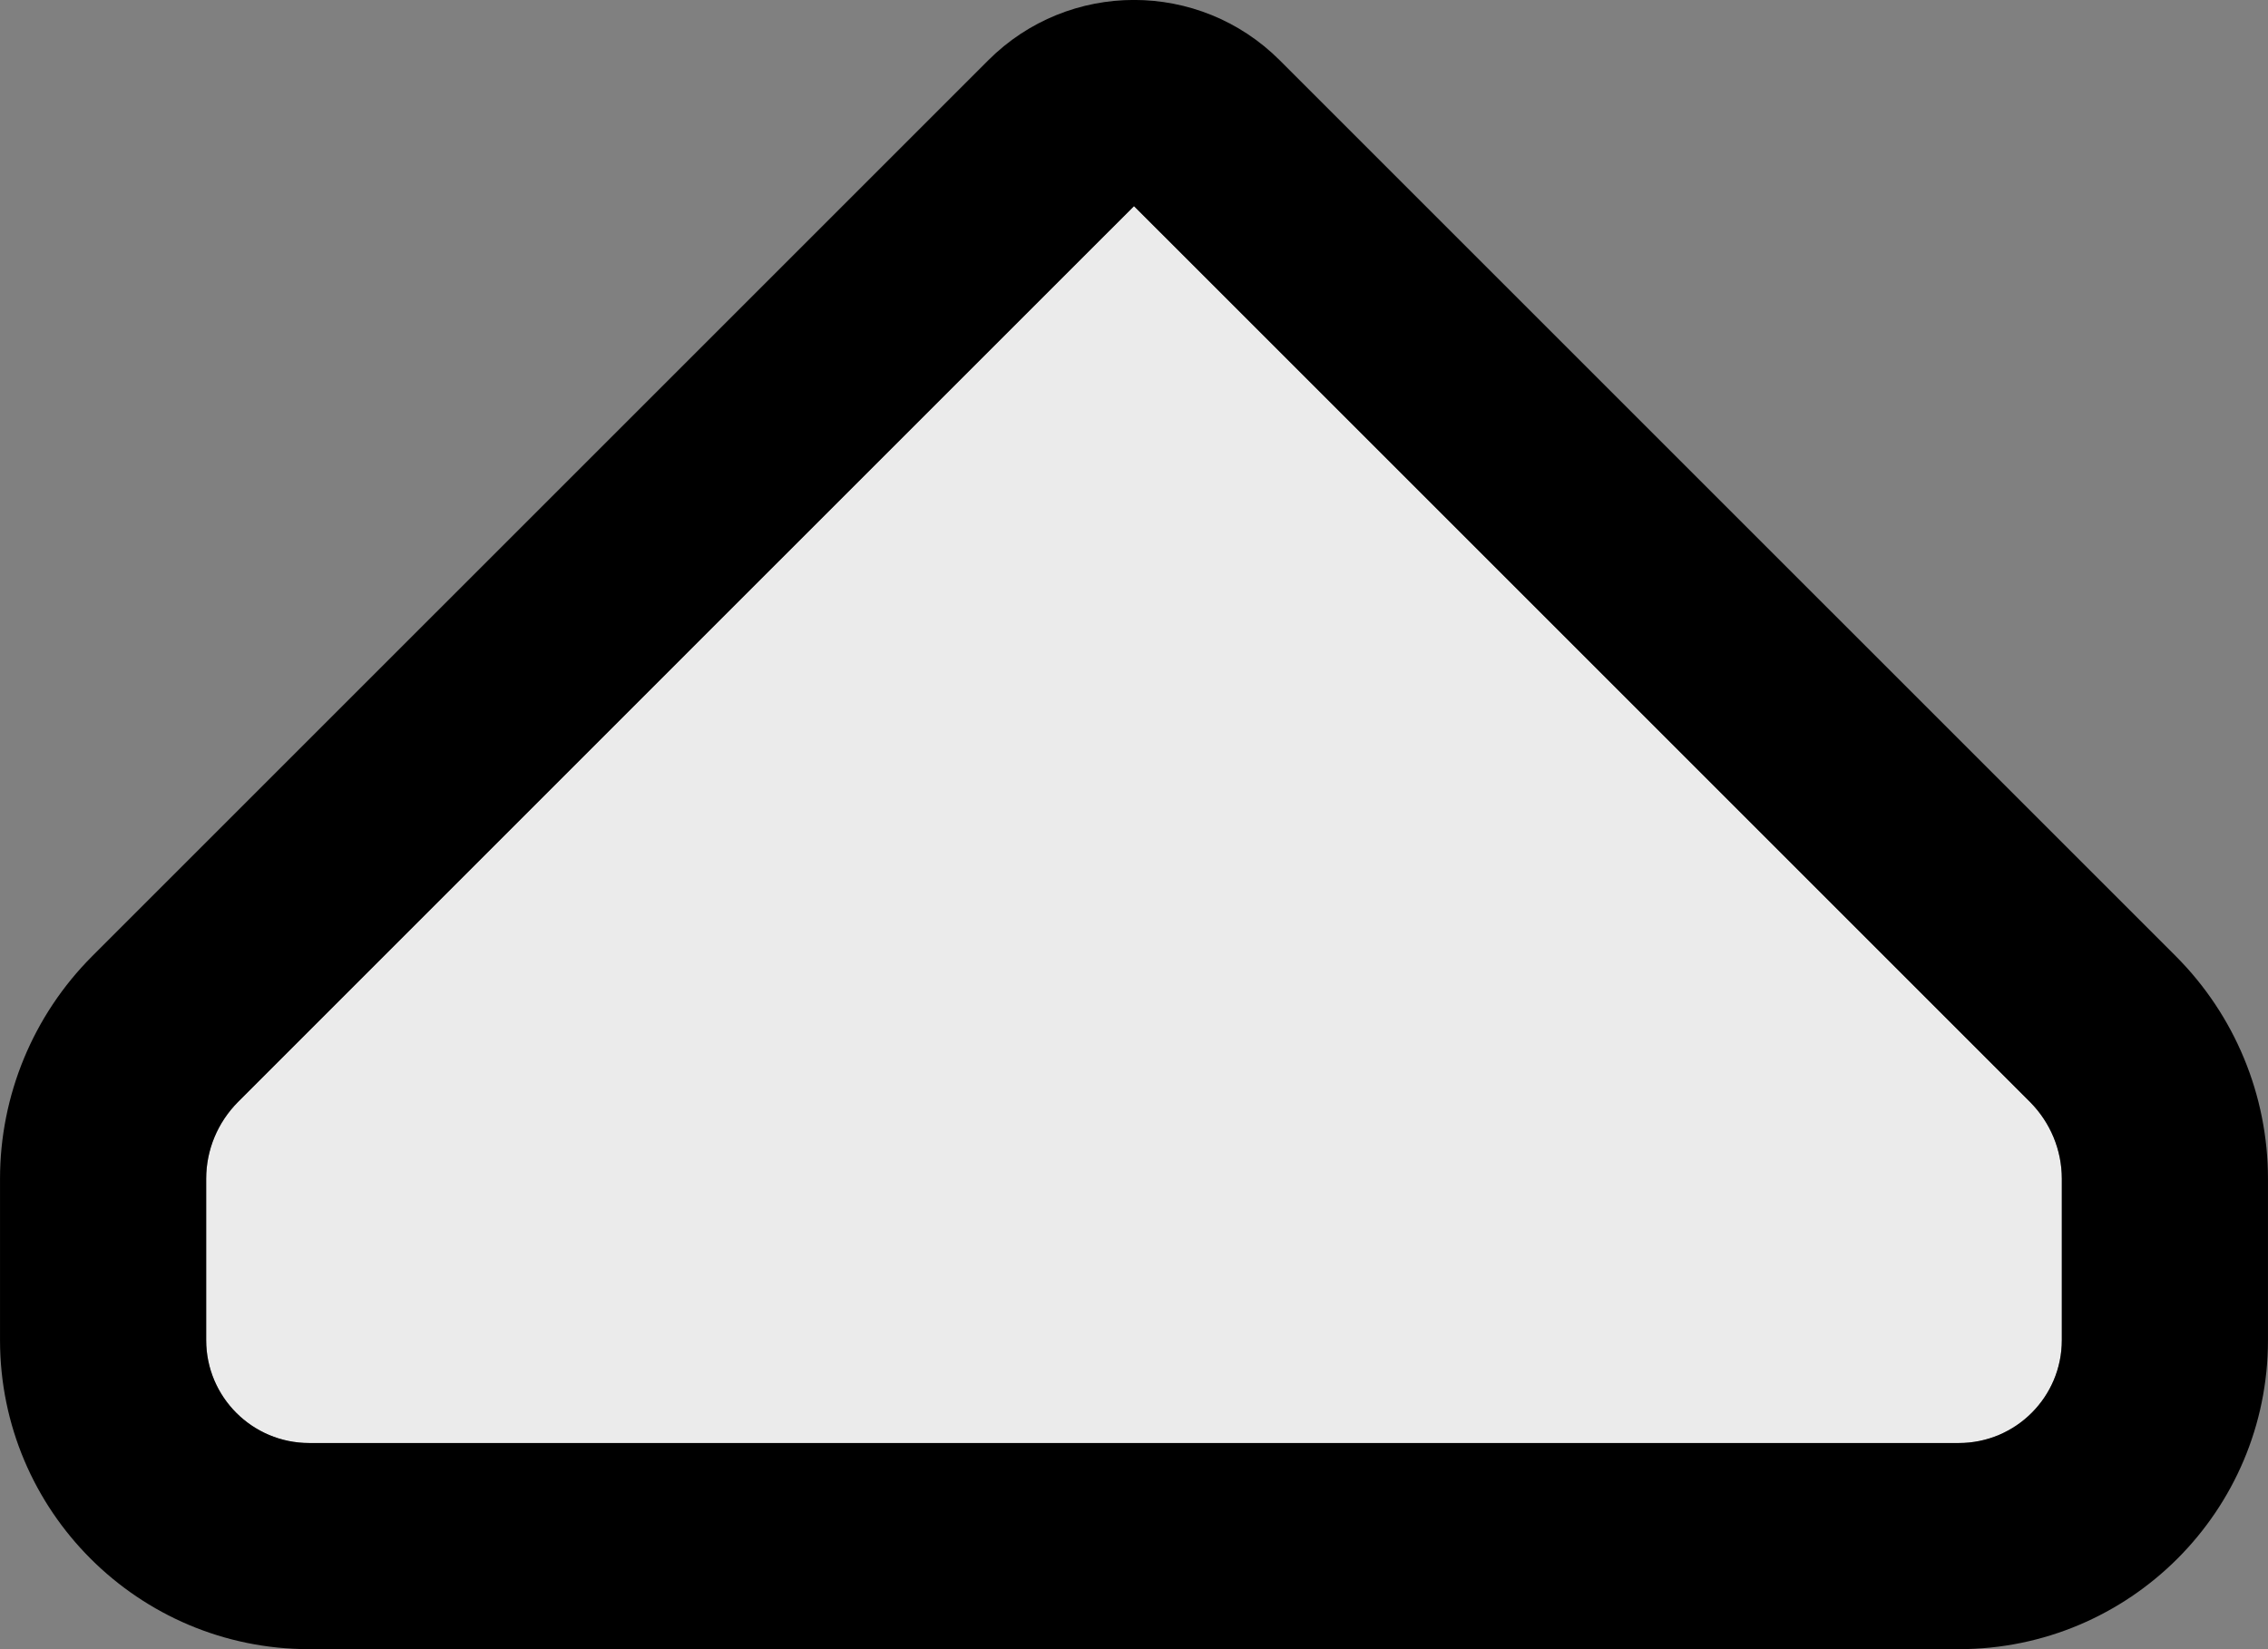
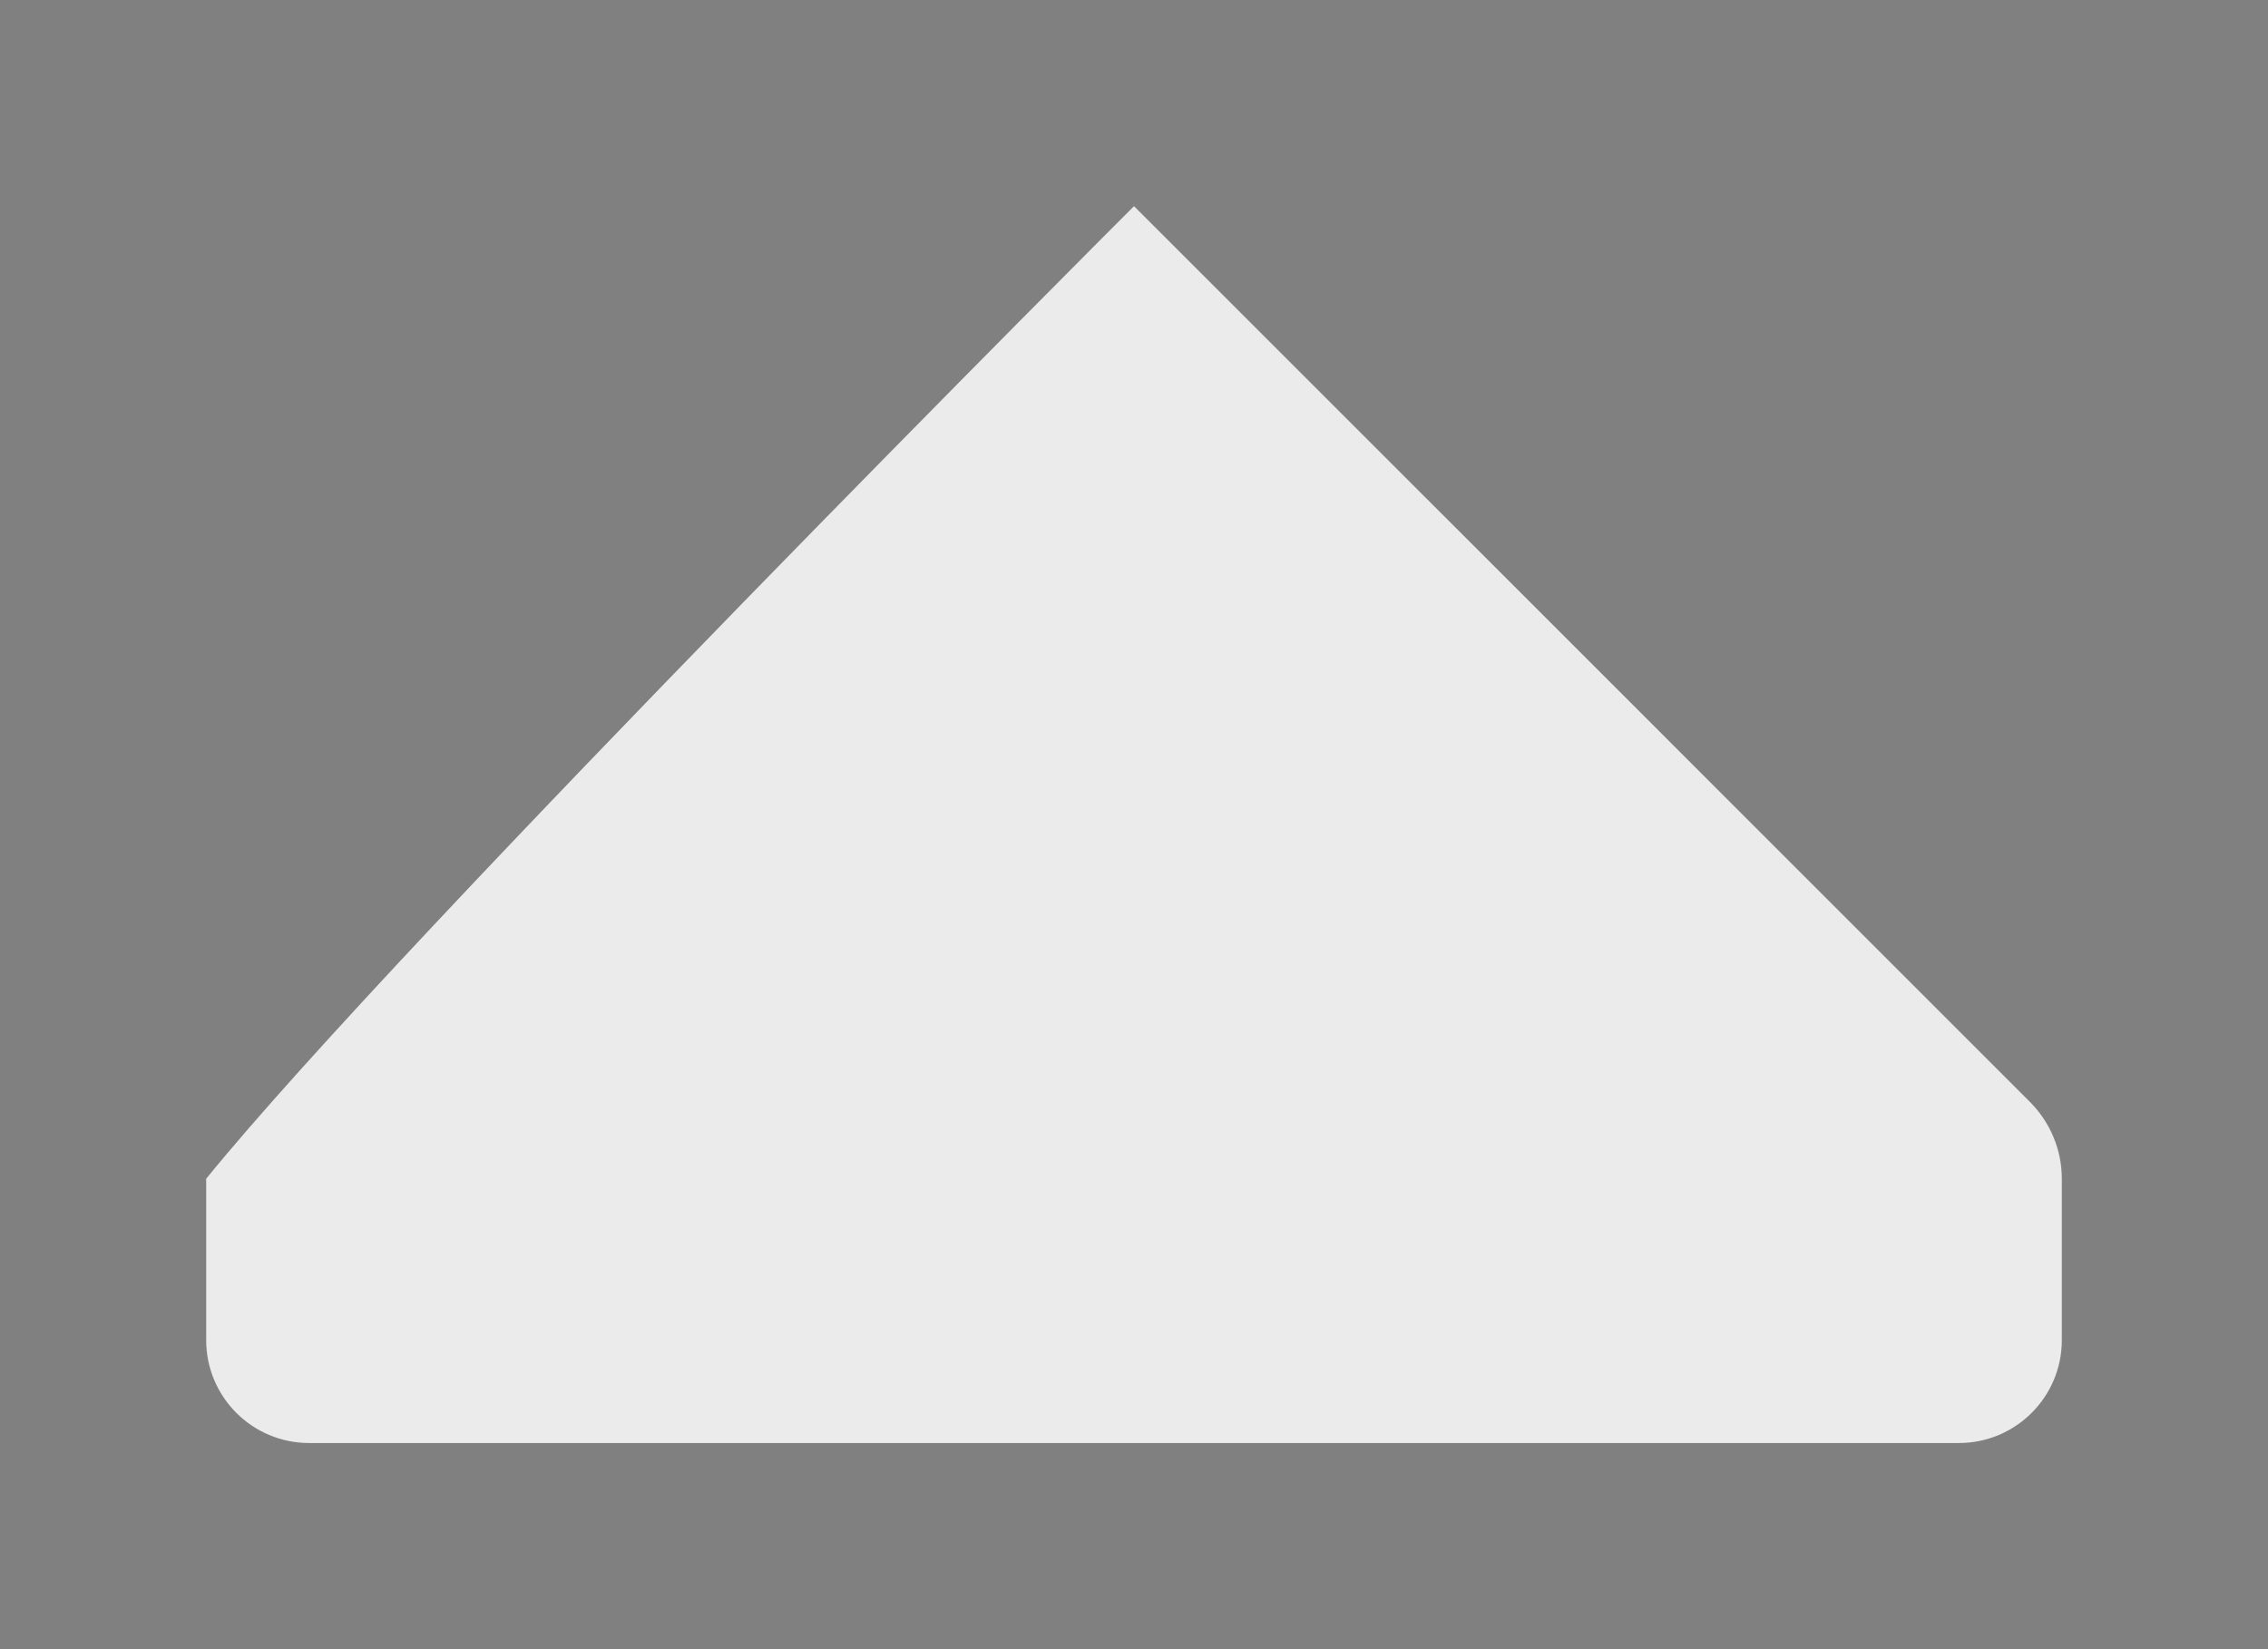
<svg xmlns="http://www.w3.org/2000/svg" width="11px" height="8px" viewBox="0 0 11 8" version="1.1" xml:space="preserve" style="fill-rule:evenodd;clip-rule:evenodd;stroke-linejoin:round;stroke-miterlimit:2;">
  <rect x="0" y="0" width="11" height="8" fill="#808080" stroke="none" />
  <g transform="matrix(0.9,0,0,1,1,-1.11022e-16)">
-     <path d="M5,1C5,1 8.952,4.556 9.829,5.346C9.938,5.445 10,5.578 10,5.718C10,5.922 10,6.235 10,6.501C10,6.776 9.752,7 9.445,7C7.695,7 2.305,7 0.555,7C0.248,7 0,6.776 0,6.501C-0,6.235 -0,5.922 -0,5.718C-0,5.578 0.062,5.445 0.171,5.346C1.048,4.556 5,1 5,1Z" style="fill:rgb(235,235,235);" />
+     <path d="M5,1C5,1 8.952,4.556 9.829,5.346C9.938,5.445 10,5.578 10,5.718C10,5.922 10,6.235 10,6.501C10,6.776 9.752,7 9.445,7C7.695,7 2.305,7 0.555,7C0.248,7 0,6.776 0,6.501C-0,6.235 -0,5.922 -0,5.718C1.048,4.556 5,1 5,1Z" style="fill:rgb(235,235,235);" />
  </g>
  <g transform="matrix(0.9,0,0,1,1,-1.11022e-16)">
-     <path d="M5.786,0.293C5.352,-0.098 4.648,-0.098 4.214,0.293C4.214,0.293 0.263,3.849 -0.615,4.639C-0.932,4.925 -1.111,5.313 -1.111,5.718L-1.111,6.501C-1.111,7.329 -0.365,8 0.555,8C2.305,8 7.695,8 9.445,8C10.365,8 11.111,7.329 11.111,6.501L11.111,5.718C11.111,5.313 10.932,4.925 10.615,4.639C9.737,3.849 5.786,0.293 5.786,0.293ZM5,1C5,1 8.952,4.556 9.829,5.346C9.938,5.445 10,5.578 10,5.718C10,5.922 10,6.235 10,6.501C10,6.776 9.752,7 9.445,7C7.695,7 2.305,7 0.555,7C0.248,7 0,6.776 0,6.501C-0,6.235 -0,5.922 -0,5.718C-0,5.578 0.062,5.445 0.171,5.346C1.048,4.556 5,1 5,1Z" />
-   </g>
+     </g>
</svg>